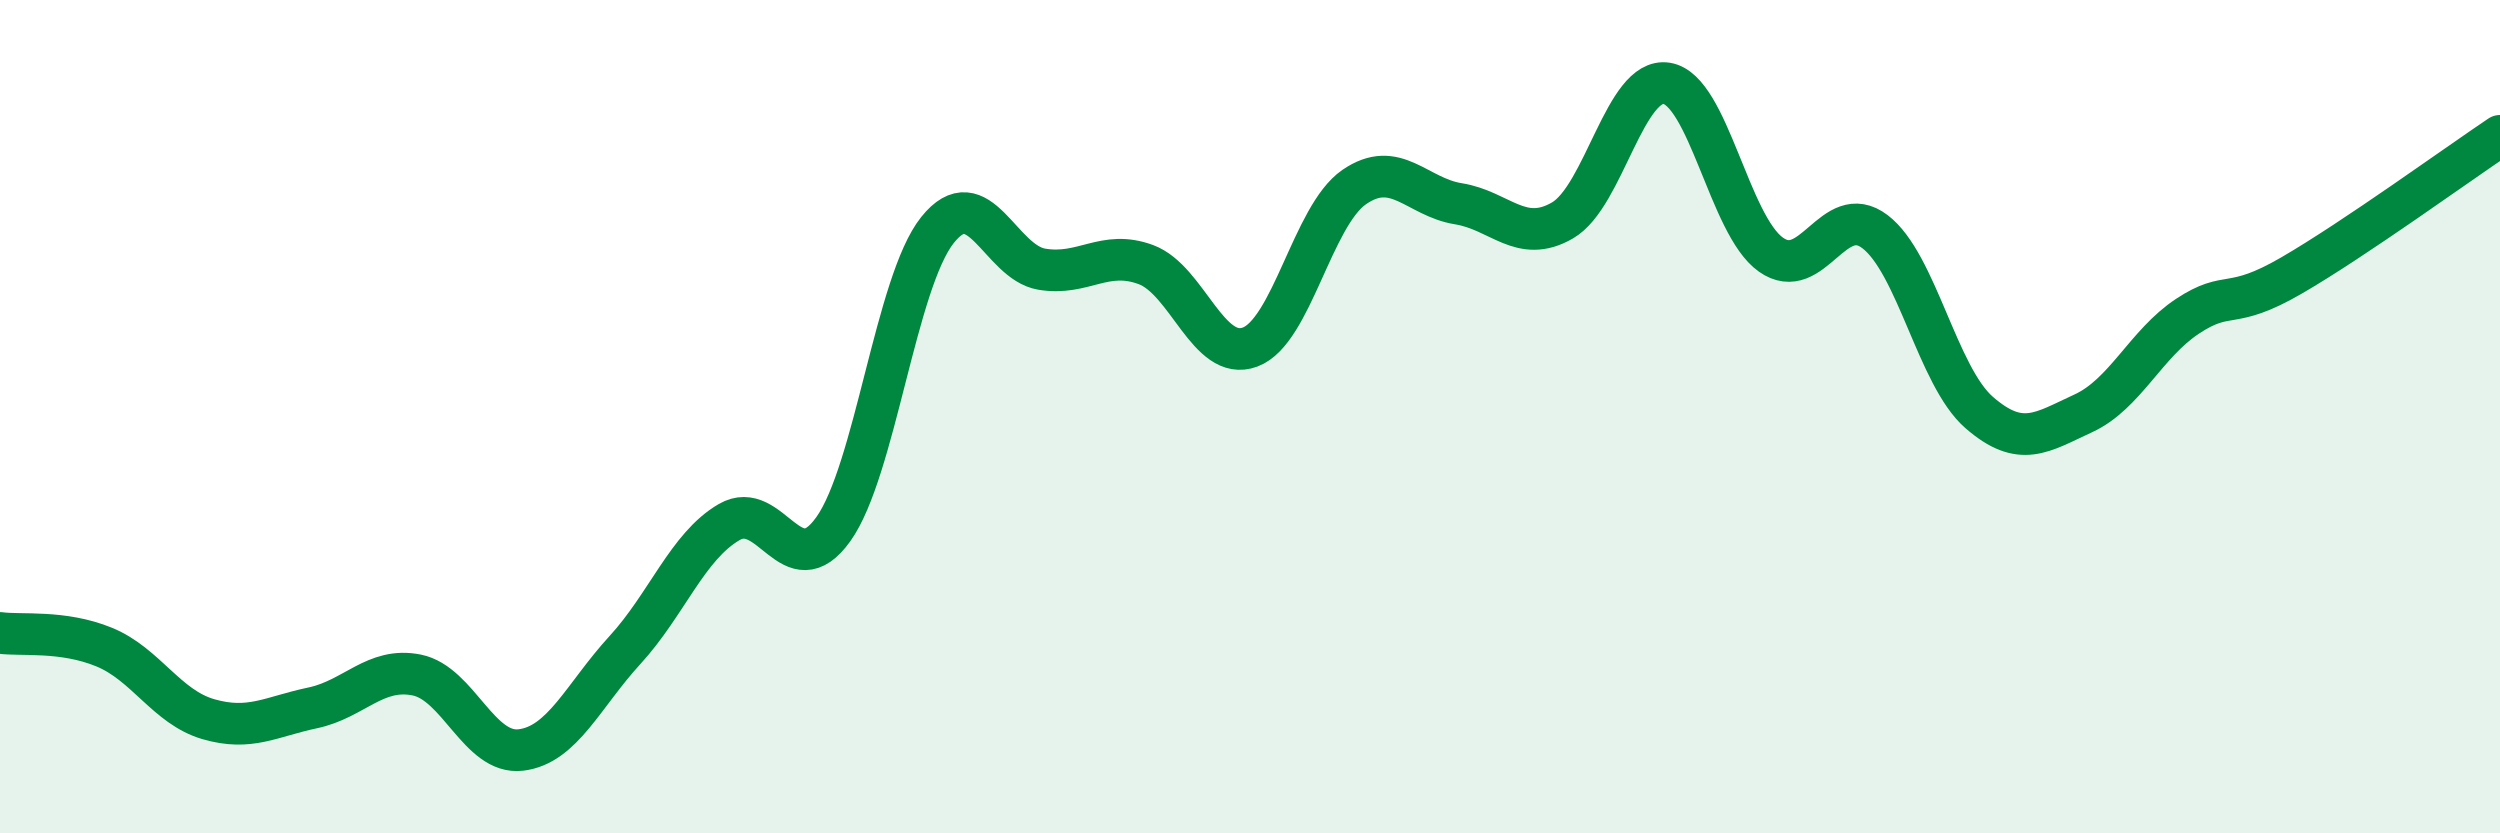
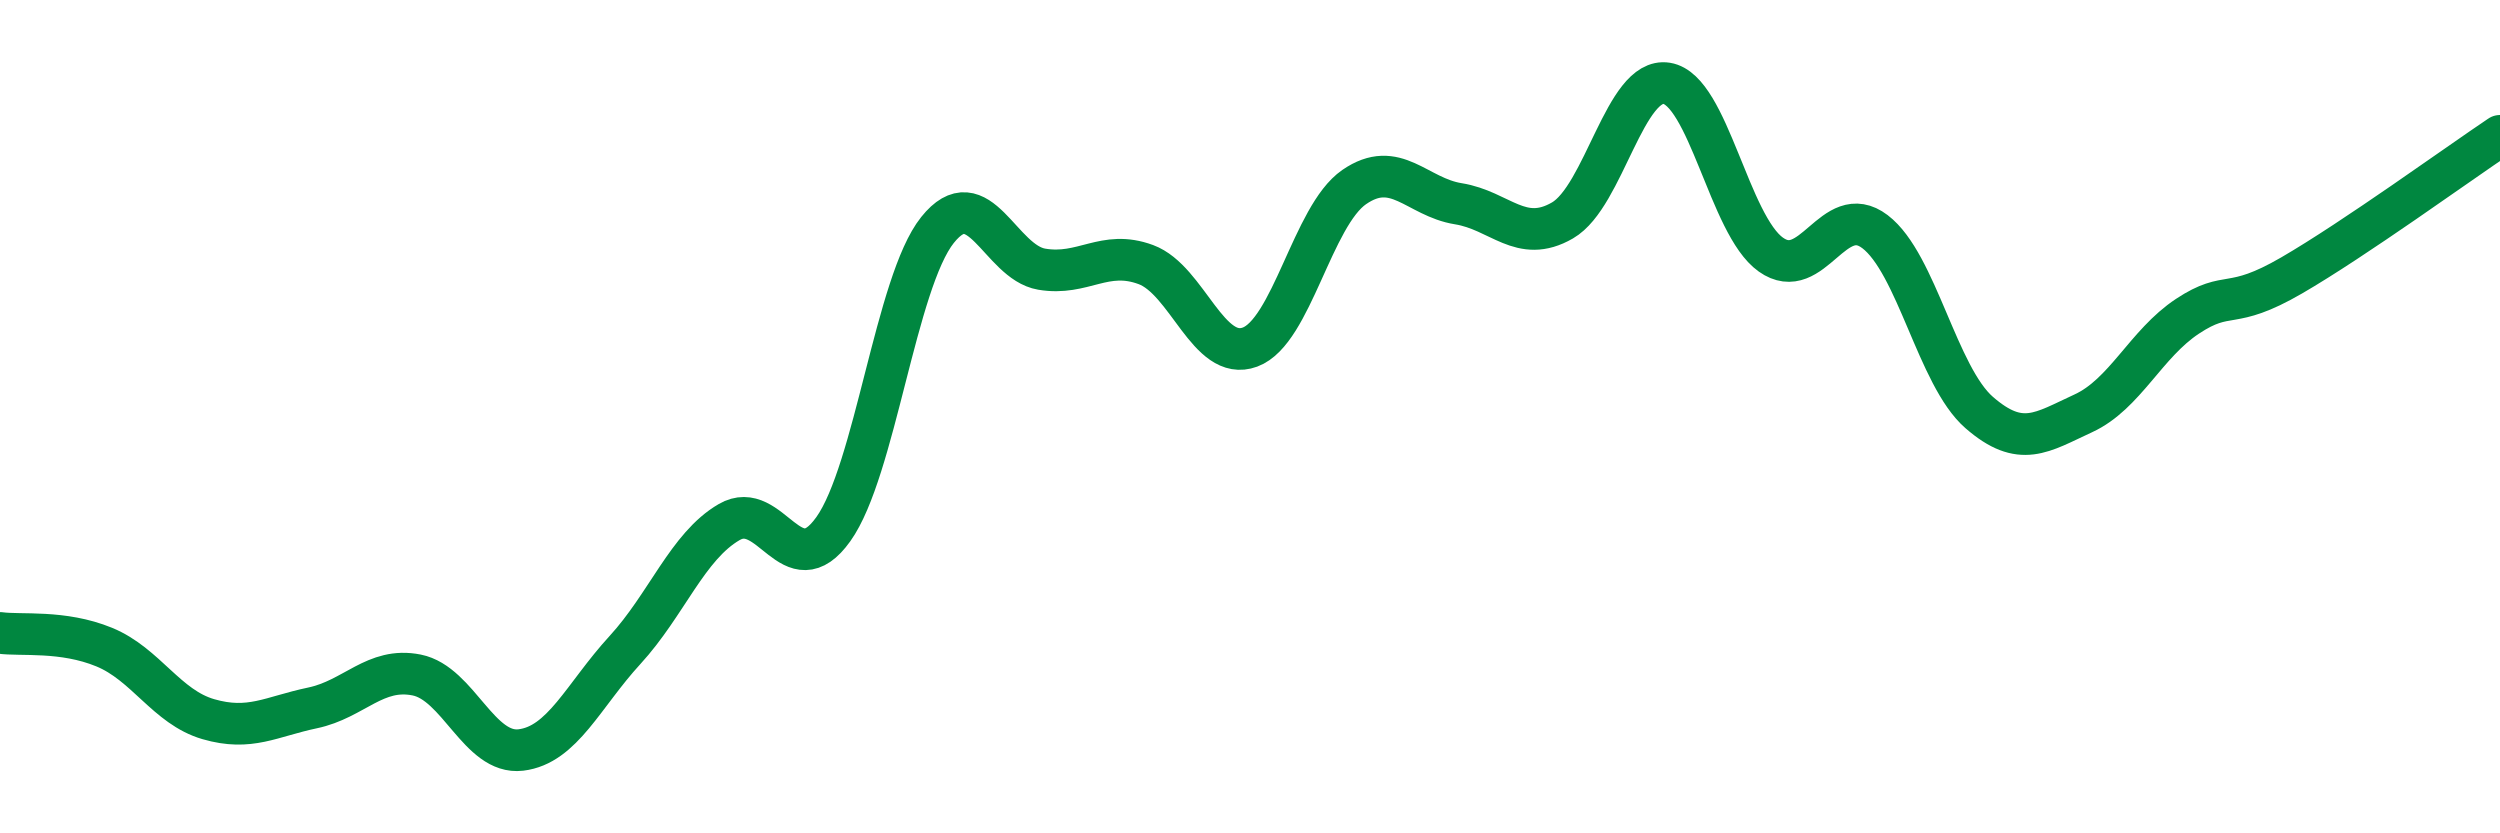
<svg xmlns="http://www.w3.org/2000/svg" width="60" height="20" viewBox="0 0 60 20">
-   <path d="M 0,15.19 C 0.5,15.26 1.5,15.12 2.5,15.53 C 3.5,15.94 4,16.97 5,17.26 C 6,17.55 6.5,17.2 7.5,16.99 C 8.5,16.78 9,16 10,16.2 C 11,16.4 11.5,18.12 12.5,18 C 13.5,17.88 14,16.69 15,15.6 C 16,14.51 16.5,13.11 17.5,12.53 C 18.5,11.95 19,14.1 20,12.7 C 21,11.3 21.5,6.77 22.5,5.52 C 23.5,4.27 24,6.29 25,6.46 C 26,6.63 26.5,5.98 27.5,6.35 C 28.5,6.72 29,8.7 30,8.33 C 31,7.96 31.5,5.18 32.5,4.49 C 33.5,3.8 34,4.73 35,4.89 C 36,5.05 36.5,5.87 37.5,5.29 C 38.5,4.71 39,1.84 40,2 C 41,2.16 41.5,5.4 42.5,6.11 C 43.5,6.82 44,4.8 45,5.56 C 46,6.32 46.5,9.03 47.5,9.9 C 48.5,10.77 49,10.38 50,9.92 C 51,9.46 51.5,8.25 52.5,7.59 C 53.5,6.93 53.5,7.48 55,6.61 C 56.5,5.74 59,3.93 60,3.26L60 20L0 20Z" fill="#008740" opacity="0.1" stroke-linecap="round" stroke-linejoin="round" />
  <path d="M 0,15.19 C 0.5,15.26 1.5,15.12 2.5,15.53 C 3.5,15.94 4,16.97 5,17.26 C 6,17.55 6.5,17.2 7.5,16.99 C 8.5,16.78 9,16 10,16.2 C 11,16.4 11.5,18.12 12.5,18 C 13.5,17.88 14,16.69 15,15.6 C 16,14.51 16.5,13.11 17.5,12.53 C 18.5,11.95 19,14.1 20,12.7 C 21,11.3 21.5,6.77 22.5,5.52 C 23.5,4.27 24,6.29 25,6.46 C 26,6.63 26.5,5.98 27.5,6.35 C 28.5,6.72 29,8.7 30,8.33 C 31,7.96 31.5,5.18 32.5,4.49 C 33.5,3.8 34,4.73 35,4.89 C 36,5.05 36.5,5.87 37.5,5.29 C 38.5,4.71 39,1.84 40,2 C 41,2.16 41.5,5.4 42.5,6.11 C 43.5,6.82 44,4.8 45,5.56 C 46,6.32 46.5,9.03 47.5,9.9 C 48.5,10.77 49,10.38 50,9.92 C 51,9.46 51.5,8.25 52.5,7.59 C 53.5,6.93 53.5,7.48 55,6.61 C 56.5,5.74 59,3.93 60,3.26" stroke="#008740" stroke-width="1" fill="none" stroke-linecap="round" stroke-linejoin="round" />
</svg>